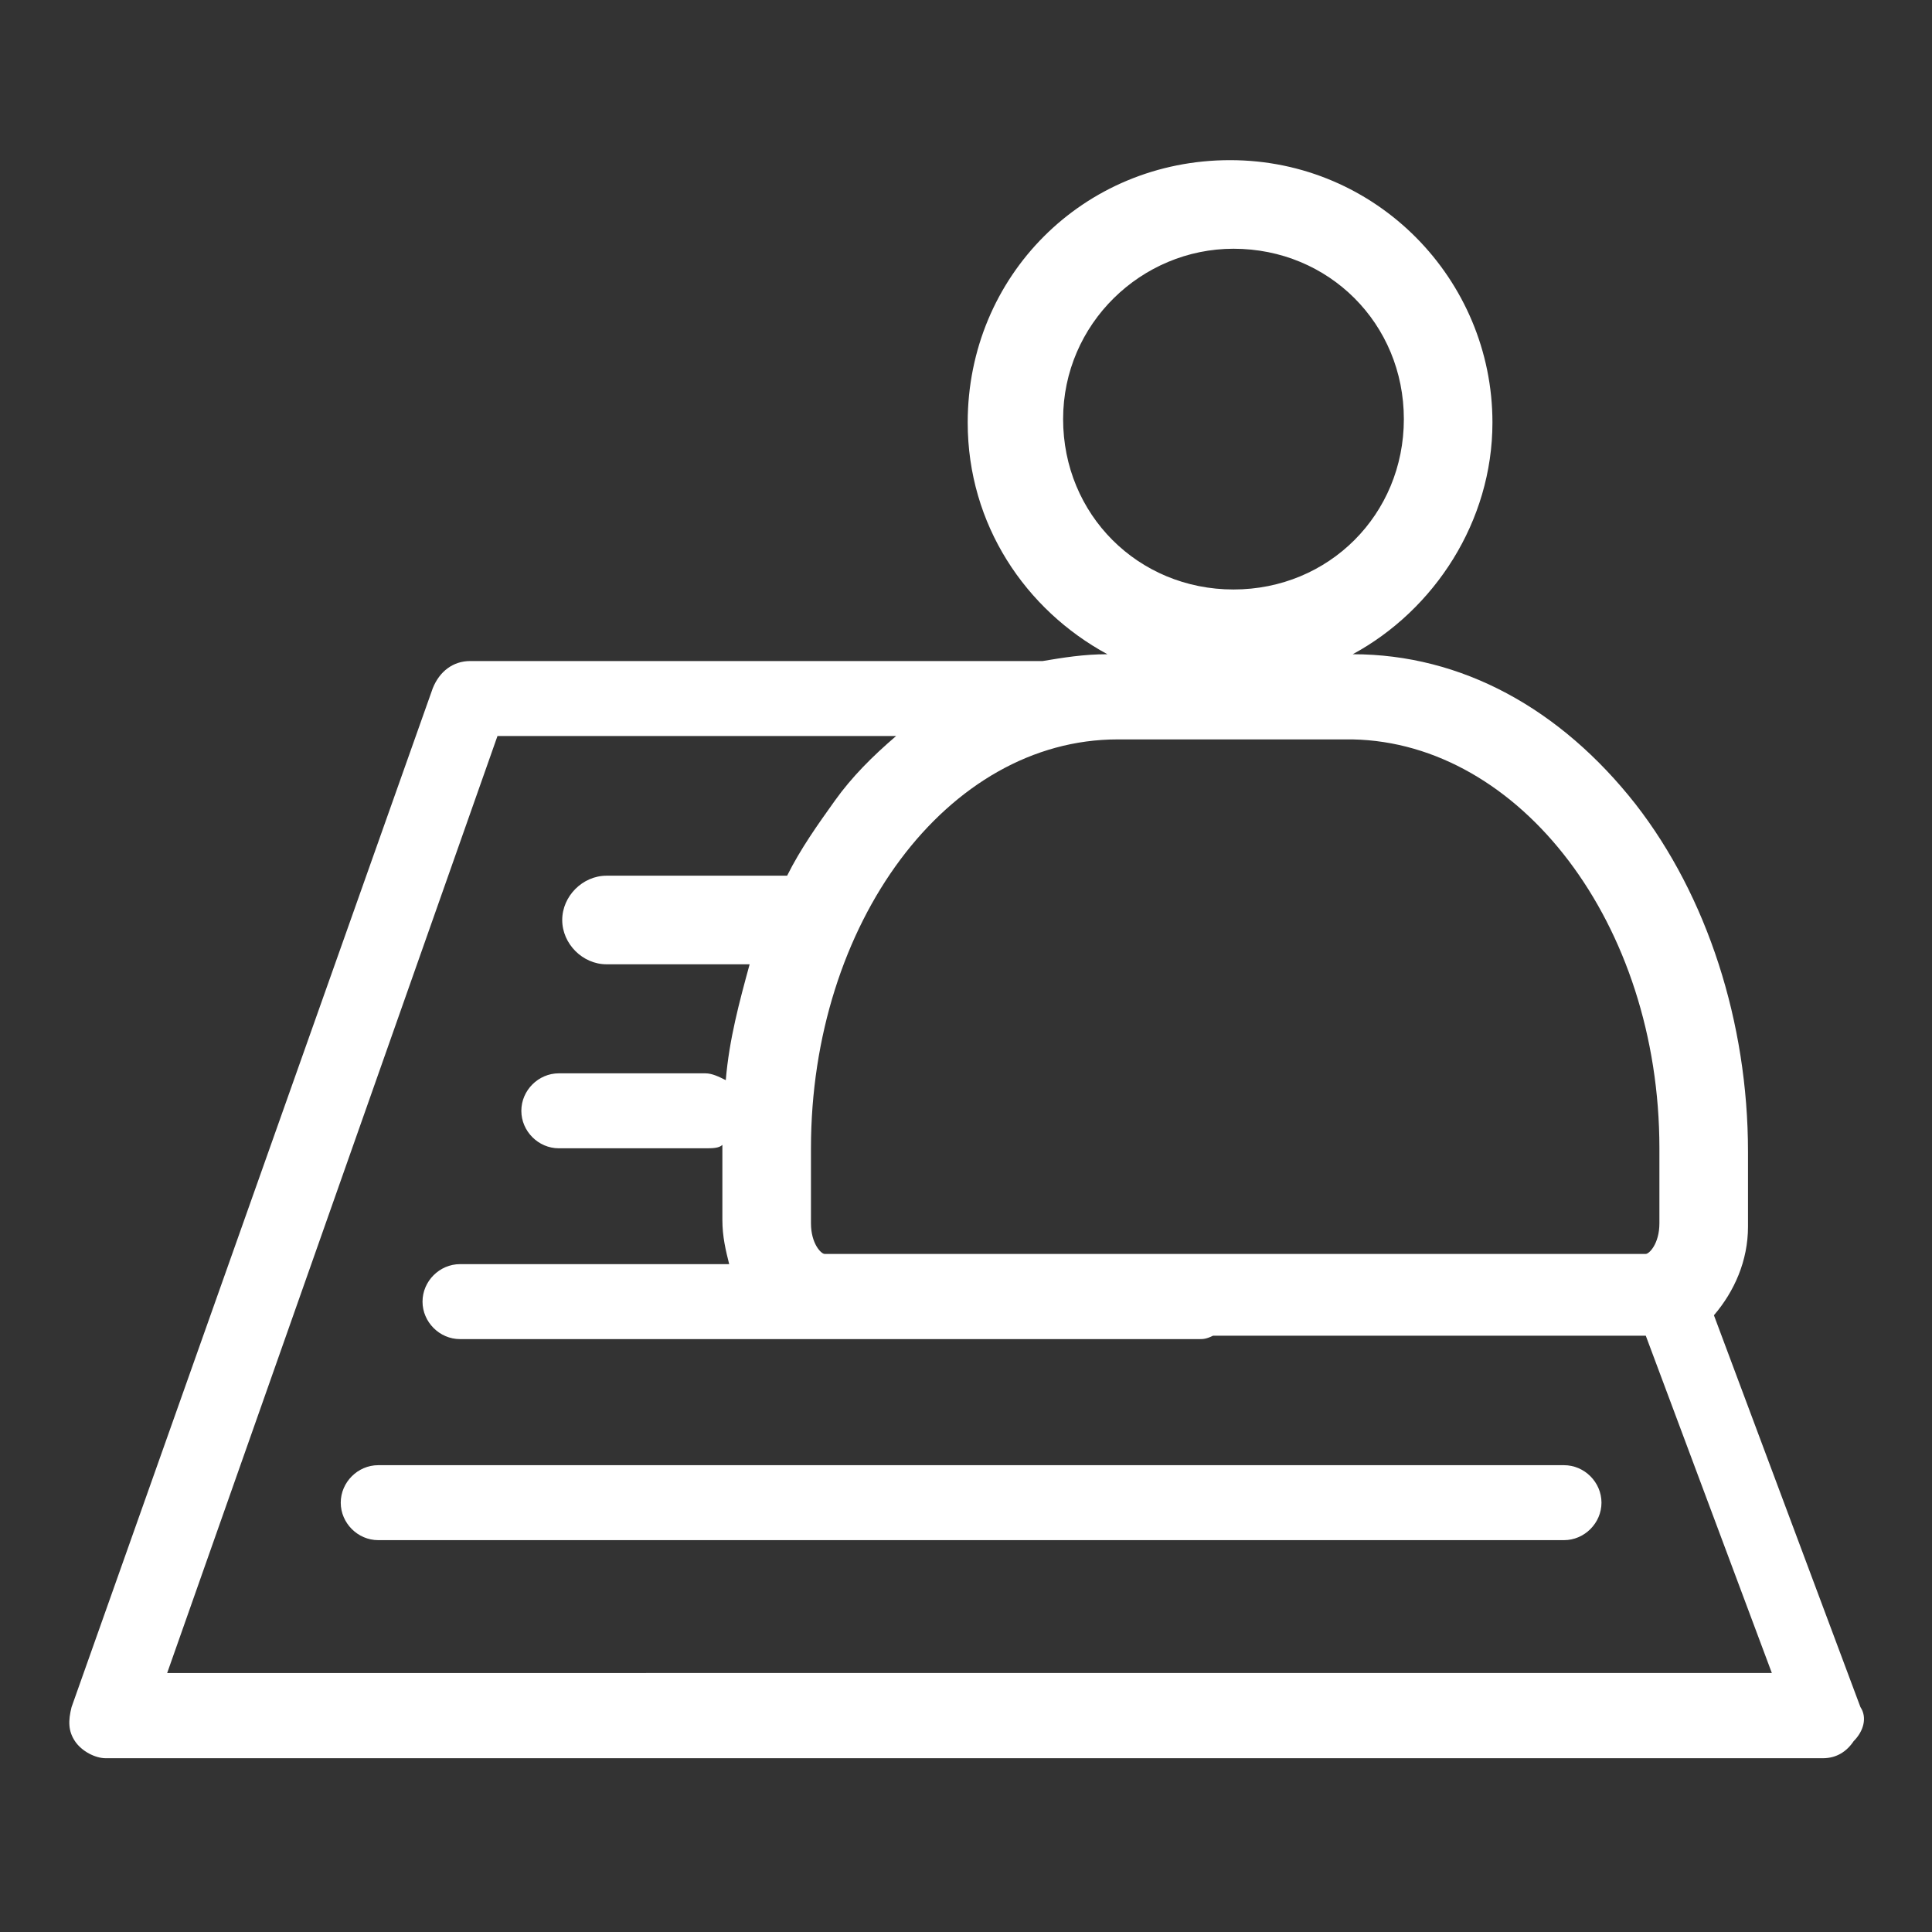
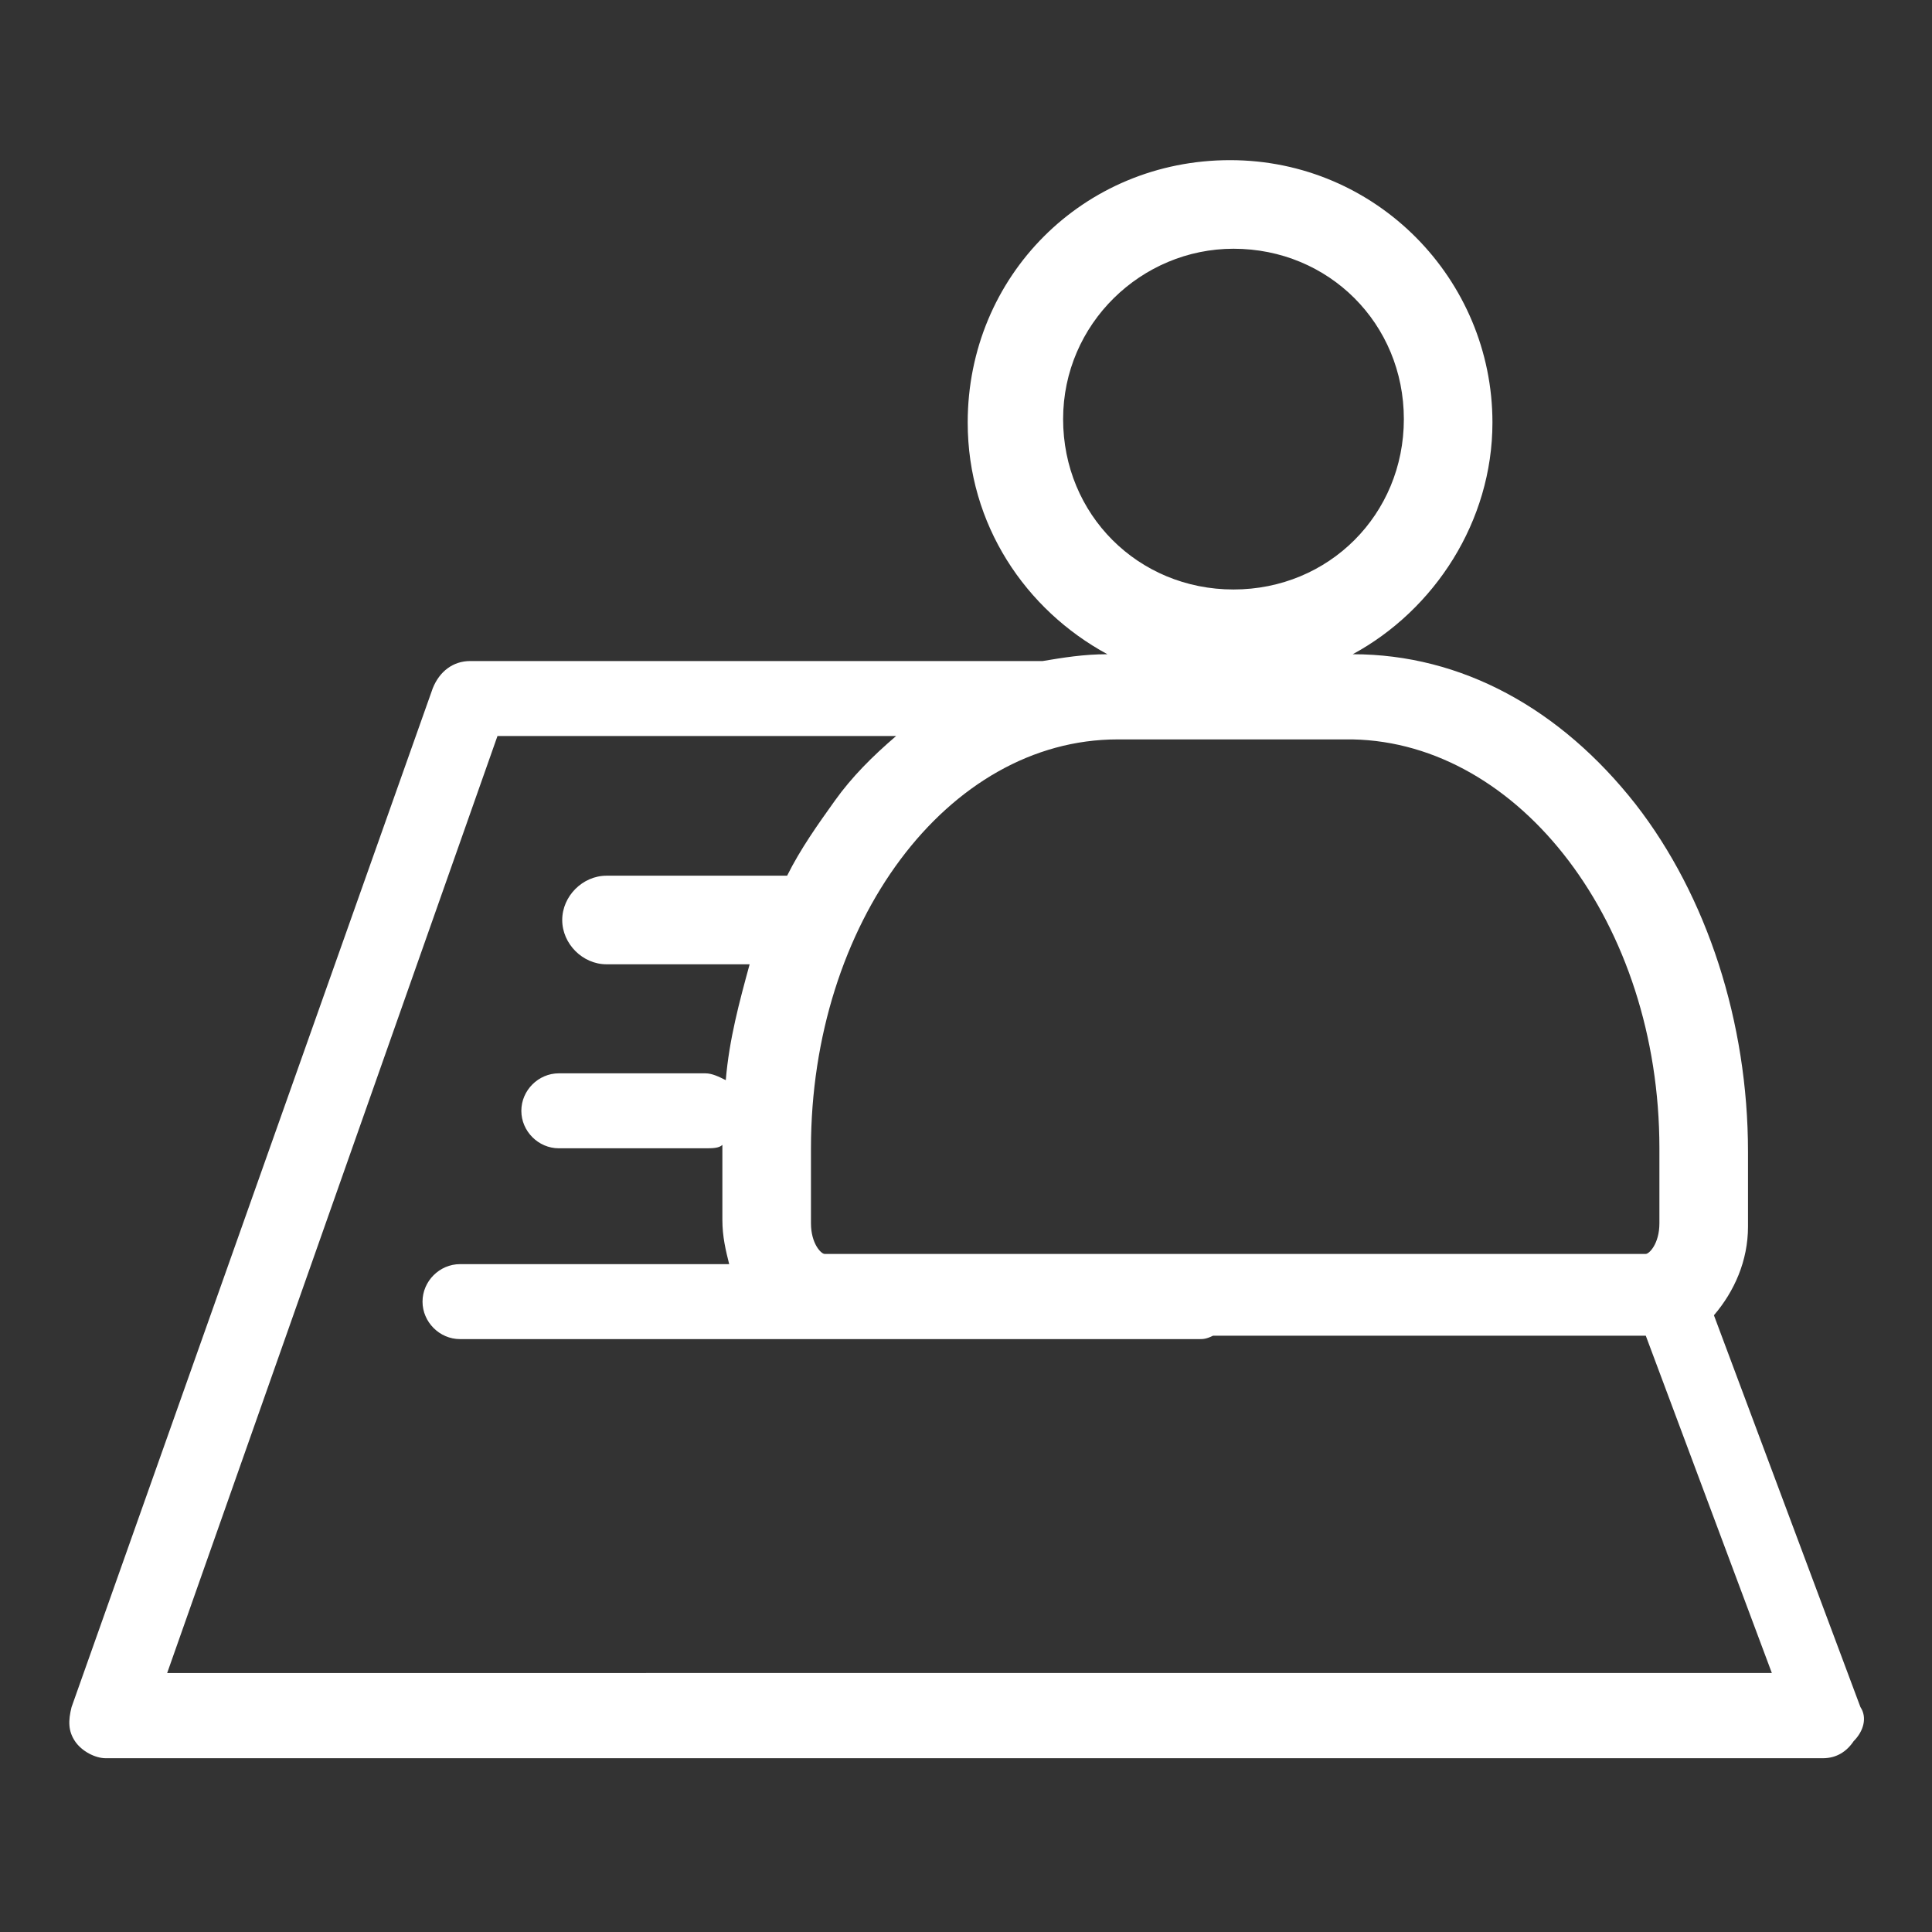
<svg xmlns="http://www.w3.org/2000/svg" version="1.1" id="圖層_1" x="0px" y="0px" viewBox="0 0 56.7 56.7" style="enable-background:new 0 0 56.7 56.7;" xml:space="preserve">
  <rect x="0" y="0" width="56.7" height="56.7" fill="#333333" stroke="none" />
  <style type="text/css">
	.st0{fill:#FFFFFF;}
</style>
  <g>
    <path class="st0" d="M54.6,50.1l-4.3-11.5c0.6-0.7,1-1.6,1-2.6v-2.2c0-3.8-1.2-7.5-3.3-10.2c-2.2-2.8-5.1-4.4-8.3-4.4   c2.4-1.3,4.1-3.9,4.1-6.8c0-4.2-3.4-7.7-7.7-7.7s-7.7,3.4-7.7,7.7c0,3,1.7,5.5,4.1,6.8c-0.7,0-1.3,0.1-1.9,0.2c-0.1,0-0.2,0-0.3,0   H13.8c-0.5,0-0.9,0.3-1.1,0.8L2.1,50.1c-0.1,0.4-0.1,0.7,0.1,1c0.2,0.3,0.6,0.5,0.9,0.5h50.4c0.4,0,0.7-0.2,0.9-0.5   C54.7,50.8,54.8,50.4,54.6,50.1z M48.7,33.7v2.2c0,0.6-0.3,0.9-0.4,0.9H24.2c-0.1,0-0.4-0.3-0.4-0.9v-2.2c0-6.6,4-12,9-12h6.9   C44.6,21.8,48.7,27.1,48.7,33.7z M36.2,7.3c2.8,0,5,2.2,5,5s-2.2,5-5,5s-5-2.2-5-5S33.5,7.3,36.2,7.3z M4.8,49.4l9.8-27.8h11.7   c-0.7,0.6-1.3,1.2-1.8,1.9c-0.5,0.7-1,1.4-1.4,2.2c-0.1,0-0.2,0-0.2,0h-5.1c-0.7,0-1.3,0.6-1.3,1.3s0.6,1.3,1.3,1.3h4.2   c-0.3,1.1-0.6,2.2-0.7,3.4c-0.2-0.1-0.4-0.2-0.6-0.2h-4.3c-0.6,0-1.1,0.5-1.1,1.1c0,0.6,0.5,1.1,1.1,1.1h4.3c0.2,0,0.4,0,0.5-0.1   v2.2c0,0.5,0.1,0.9,0.2,1.3h-7.9c-0.6,0-1.1,0.5-1.1,1.1c0,0.6,0.5,1.1,1.1,1.1h21.7c0.1,0,0.2,0,0.4-0.1h12.7l3.7,9.9H4.8z" />
-     <path class="st0" d="M45.9,43H11.1c-0.6,0-1.1,0.5-1.1,1.1c0,0.6,0.5,1.1,1.1,1.1h34.8c0.6,0,1.1-0.5,1.1-1.1   C47,43.5,46.5,43,45.9,43z" />
  </g>
</svg>